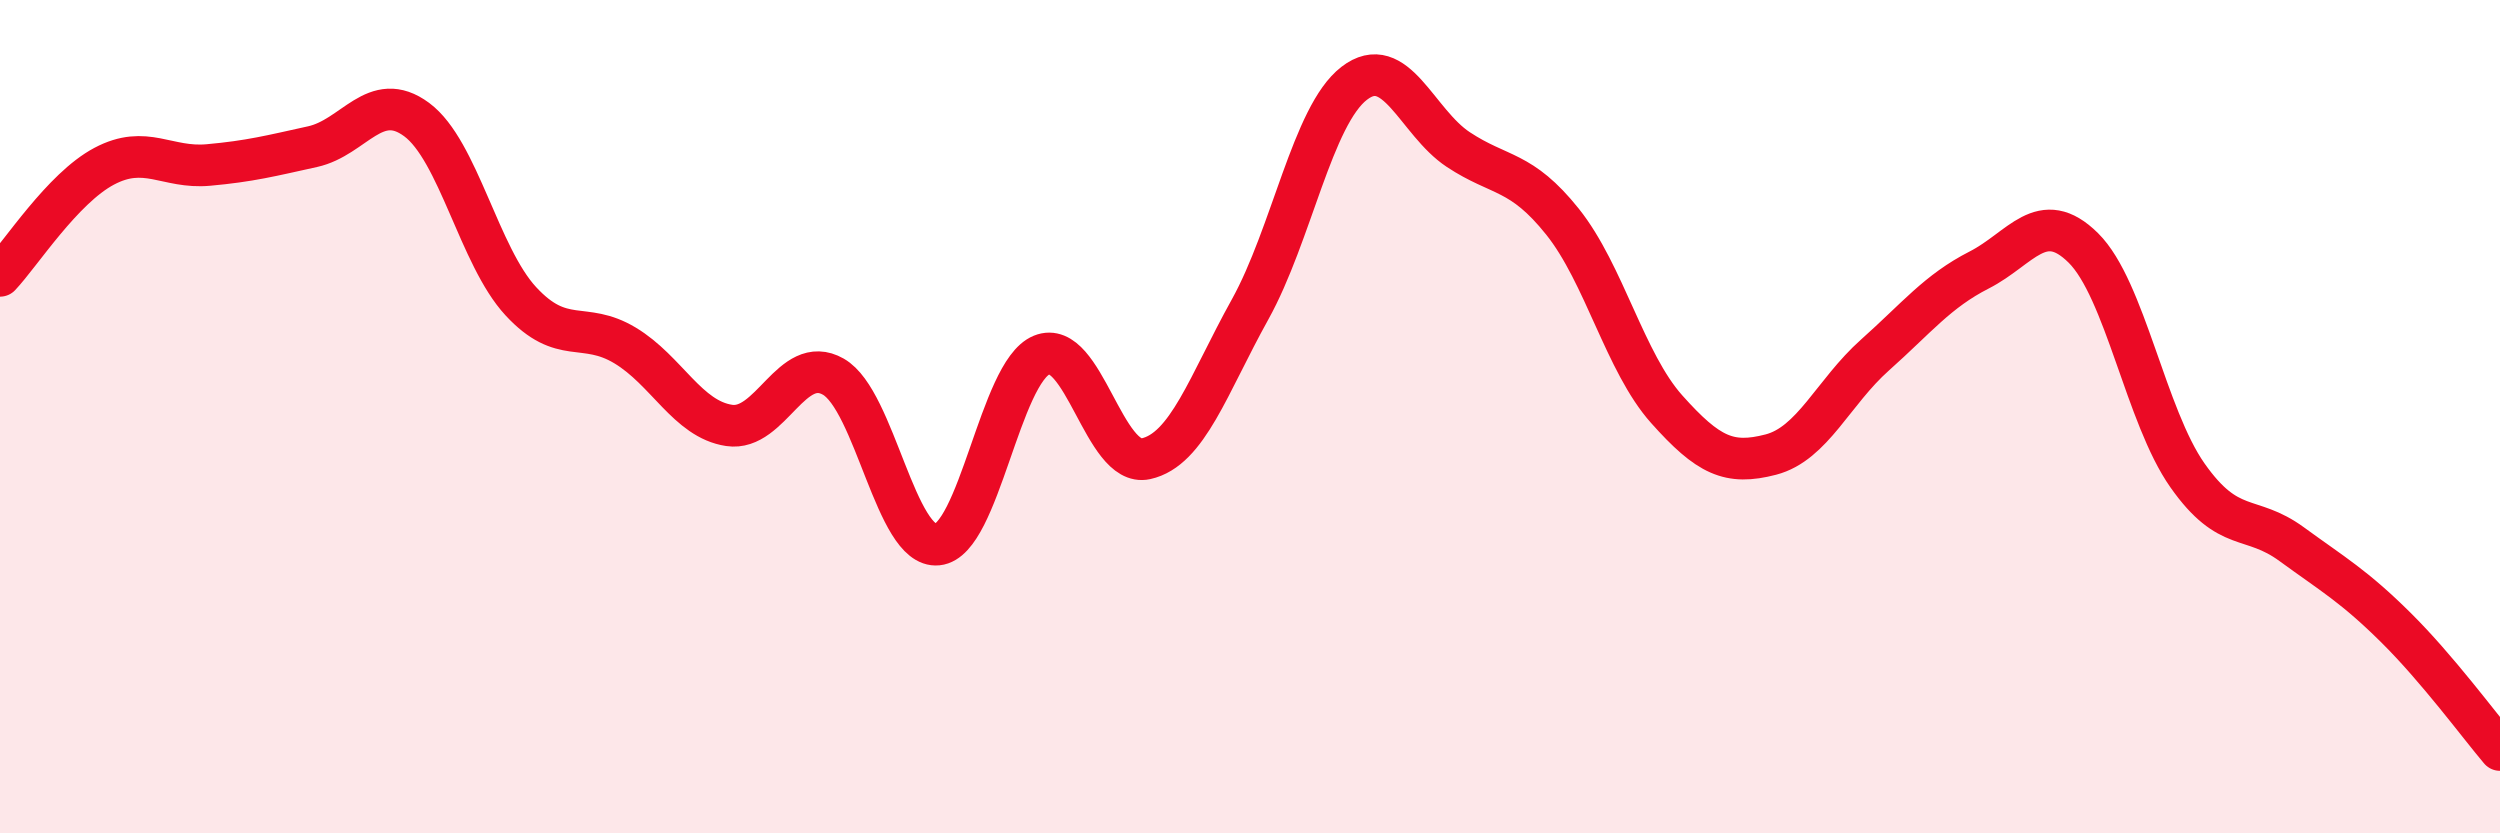
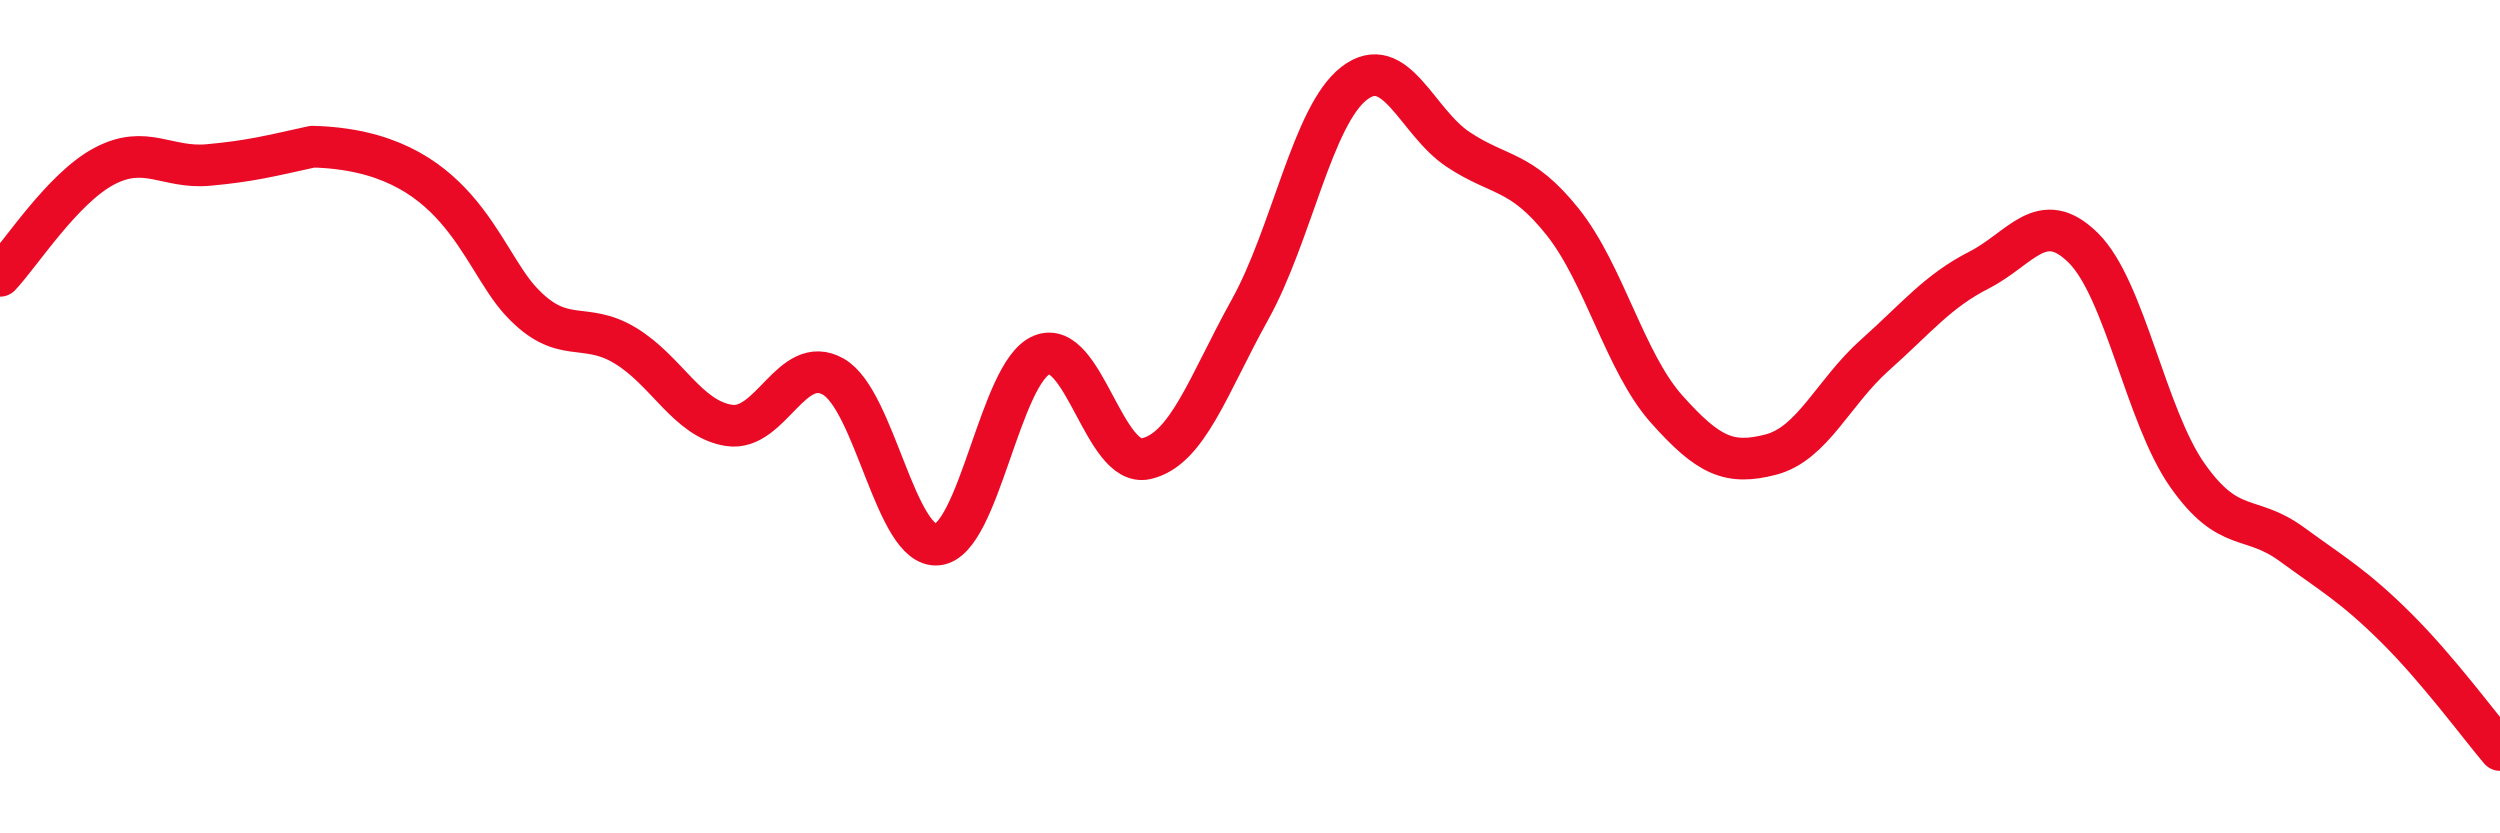
<svg xmlns="http://www.w3.org/2000/svg" width="60" height="20" viewBox="0 0 60 20">
-   <path d="M 0,6.62 C 0.5,6.09 1.5,4.52 2.5,3.99 C 3.5,3.46 4,4.05 5,3.96 C 6,3.87 6.5,3.74 7.5,3.52 C 8.5,3.3 9,2.13 10,2.87 C 11,3.61 11.5,6.15 12.5,7.23 C 13.5,8.31 14,7.69 15,8.29 C 16,8.89 16.5,10.06 17.5,10.21 C 18.5,10.36 19,8.47 20,9.04 C 21,9.61 21.5,13.17 22.5,13.07 C 23.5,12.97 24,8.93 25,8.52 C 26,8.11 26.5,11.23 27.5,11.01 C 28.5,10.79 29,9.23 30,7.43 C 31,5.63 31.5,2.77 32.5,2 C 33.5,1.23 34,2.93 35,3.59 C 36,4.25 36.5,4.07 37.5,5.32 C 38.5,6.57 39,8.7 40,9.82 C 41,10.94 41.5,11.17 42.5,10.91 C 43.5,10.65 44,9.41 45,8.52 C 46,7.63 46.5,6.99 47.5,6.48 C 48.5,5.97 49,4.96 50,5.95 C 51,6.94 51.5,9.99 52.5,11.41 C 53.5,12.83 54,12.33 55,13.06 C 56,13.79 56.5,14.07 57.5,15.06 C 58.5,16.05 59.5,17.41 60,18L60 20L0 20Z" fill="#EB0A25" opacity="0.1" stroke-linecap="round" stroke-linejoin="round" />
-   <path d="M 0,6.62 C 0.5,6.09 1.5,4.52 2.5,3.99 C 3.5,3.46 4,4.05 5,3.96 C 6,3.87 6.5,3.74 7.5,3.52 C 8.5,3.3 9,2.13 10,2.87 C 11,3.61 11.5,6.15 12.5,7.23 C 13.5,8.31 14,7.69 15,8.29 C 16,8.89 16.5,10.06 17.5,10.21 C 18.5,10.36 19,8.47 20,9.04 C 21,9.61 21.5,13.17 22.5,13.07 C 23.5,12.97 24,8.93 25,8.52 C 26,8.11 26.5,11.23 27.5,11.01 C 28.5,10.79 29,9.23 30,7.43 C 31,5.63 31.5,2.77 32.5,2 C 33.5,1.23 34,2.93 35,3.59 C 36,4.25 36.5,4.07 37.5,5.32 C 38.5,6.57 39,8.7 40,9.82 C 41,10.94 41.5,11.17 42.5,10.91 C 43.5,10.65 44,9.41 45,8.52 C 46,7.63 46.5,6.99 47.5,6.48 C 48.5,5.97 49,4.96 50,5.95 C 51,6.94 51.5,9.99 52.5,11.41 C 53.5,12.83 54,12.33 55,13.06 C 56,13.79 56.5,14.07 57.5,15.06 C 58.5,16.05 59.5,17.41 60,18" stroke="#EB0A25" stroke-width="1" fill="none" stroke-linecap="round" stroke-linejoin="round" />
+   <path d="M 0,6.62 C 0.5,6.09 1.5,4.52 2.5,3.99 C 3.5,3.46 4,4.05 5,3.96 C 6,3.87 6.5,3.74 7.5,3.52 C 11,3.61 11.5,6.15 12.5,7.23 C 13.5,8.31 14,7.69 15,8.29 C 16,8.89 16.5,10.06 17.5,10.21 C 18.5,10.36 19,8.47 20,9.04 C 21,9.61 21.5,13.17 22.5,13.07 C 23.5,12.97 24,8.93 25,8.52 C 26,8.11 26.5,11.23 27.5,11.01 C 28.5,10.79 29,9.23 30,7.43 C 31,5.63 31.5,2.77 32.5,2 C 33.5,1.23 34,2.93 35,3.59 C 36,4.25 36.5,4.07 37.5,5.32 C 38.5,6.57 39,8.7 40,9.82 C 41,10.94 41.5,11.17 42.5,10.91 C 43.5,10.65 44,9.41 45,8.52 C 46,7.63 46.5,6.99 47.5,6.48 C 48.5,5.97 49,4.96 50,5.95 C 51,6.94 51.5,9.99 52.5,11.41 C 53.5,12.83 54,12.33 55,13.06 C 56,13.79 56.5,14.07 57.5,15.06 C 58.5,16.05 59.5,17.41 60,18" stroke="#EB0A25" stroke-width="1" fill="none" stroke-linecap="round" stroke-linejoin="round" />
</svg>